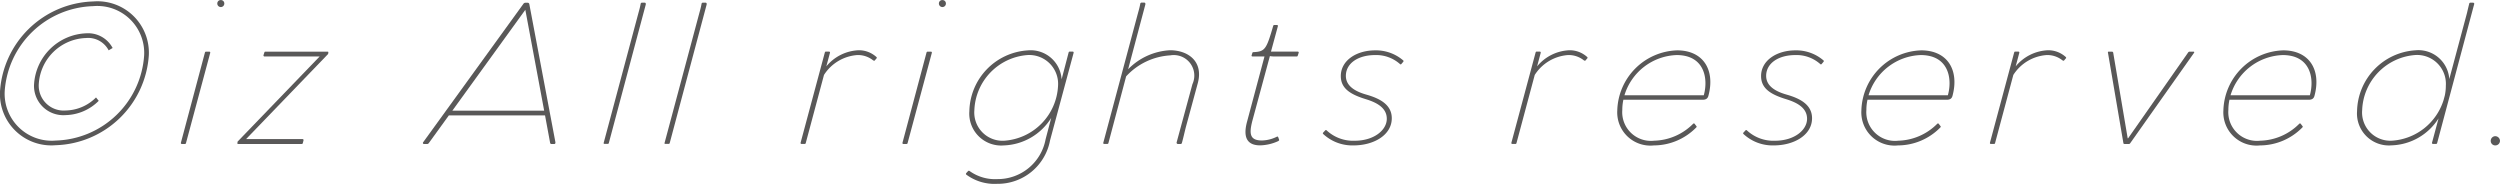
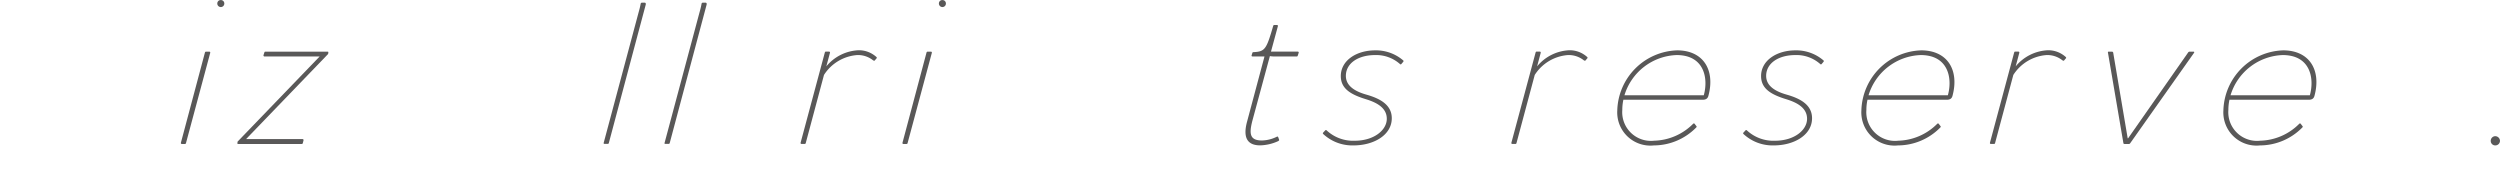
<svg xmlns="http://www.w3.org/2000/svg" id="ft_copy" width="148.155" height="10.894" viewBox="0 0 148.155 10.894">
  <g id="グループ_109" data-name="グループ 109">
-     <path id="パス_1138" data-name="パス 1138" d="M886.765,5523.941a5.708,5.708,0,0,1,5.526-5.332,3.048,3.048,0,0,1,3.294,3.186,5.708,5.708,0,0,1-5.526,5.334A3.044,3.044,0,0,1,886.765,5523.941Zm8.542-2.135a2.779,2.779,0,0,0-3.026-2.918,5.413,5.413,0,0,0-5.237,5.034,2.787,2.787,0,0,0,3.026,2.93A5.406,5.406,0,0,0,895.307,5521.806Zm-6.524,1.717a3.222,3.222,0,0,1,3.091-3.026,1.644,1.644,0,0,1,1.566.87l-.236.139a1.37,1.37,0,0,0-1.341-.73,2.9,2.9,0,0,0-2.8,2.726,1.479,1.479,0,0,0,1.6,1.568,2.593,2.593,0,0,0,1.792-.772l.161.2a2.855,2.855,0,0,1-1.974.847A1.738,1.738,0,0,1,888.782,5523.523Z" transform="translate(-886.765 -5518.523)" fill="#595858" />
    <path id="パス_1139" data-name="パス 1139" d="M897.771,5526.977l1.427-5.354a.07.07,0,0,1,.064-.042h.182c.043,0,.075.02.064.075l-1.438,5.354a.063.063,0,0,1-.064.043h-.182C897.791,5527.052,897.76,5527.029,897.771,5526.977Zm2.157-8.252a.2.2,0,0,1,.215-.2.2.2,0,0,1,.2.2.206.206,0,0,1-.2.214A.209.209,0,0,1,899.927,5518.725Z" transform="translate(-887.05 -5518.521)" fill="#595858" />
    <path id="パス_1140" data-name="パス 1140" d="M902.753,5521.875l.054-.17c.011-.022.021-.042.054-.042h3.681c.043,0,.064.009.054.063l-.011.075-4.862,5.043h3.348a.059.059,0,0,1,.055.075l-.043.172a.064.064,0,0,1-.065.043h-3.756c-.043,0-.064-.011-.053-.065l.01-.075,4.862-5.044h-3.262A.065.065,0,0,1,902.753,5521.875Z" transform="translate(-887.139 -5518.602)" fill="#595858" />
-     <path id="パス_1141" data-name="パス 1141" d="M920.28,5527.057h-.172c-.064,0-.076-.054-.086-.128l-.29-1.566h-5.7l-1.148,1.586c-.054.076-.075.108-.139.108h-.193c-.043,0-.086-.054-.032-.118l5.923-8.178a.159.159,0,0,1,.118-.075h.14a.1.1,0,0,1,.1.085l1.545,8.177C920.355,5527.014,920.333,5527.057,920.28,5527.057Zm-.6-1.976-1.116-5.976-4.324,5.976Z" transform="translate(-887.432 -5518.524)" fill="#595858" />
    <path id="パス_1142" data-name="パス 1142" d="M923.495,5526.981l2.06-7.7c.054-.193.1-.364.129-.537a.082.082,0,0,1,.087-.063h.139c.075,0,.086.054.075.118l-2.19,8.209a.063.063,0,0,1-.064.043h-.182C923.516,5527.057,923.474,5527.034,923.495,5526.981Z" transform="translate(-887.717 -5518.524)" fill="#595858" />
    <path id="パス_1143" data-name="パス 1143" d="M927.2,5526.981l2.061-7.7c.054-.193.1-.364.128-.537a.081.081,0,0,1,.086-.063h.139c.075,0,.086.054.075.118l-2.189,8.209a.063.063,0,0,1-.064.043h-.183C927.218,5527.057,927.174,5527.034,927.2,5526.981Z" transform="translate(-887.813 -5518.524)" fill="#595858" />
    <path id="パス_1144" data-name="パス 1144" d="M939.967,5522.066l-.1.118c-.032.032-.054.011-.1-.011a1.439,1.439,0,0,0-.923-.311,2.558,2.558,0,0,0-1.985,1.179l-1.083,4.046c-.012.021-.022.043-.055.043h-.193c-.032,0-.064-.022-.054-.075l1.438-5.354c.011-.022.021-.043.054-.043h.183c.043,0,.075.021.064.075l-.215.8a2.619,2.619,0,0,1,1.9-.955,1.539,1.539,0,0,1,1.052.386C939.988,5521.991,940.009,5522.033,939.967,5522.066Z" transform="translate(-888.028 -5518.6)" fill="#595858" />
    <path id="パス_1145" data-name="パス 1145" d="M941.672,5526.977l1.427-5.354a.07.07,0,0,1,.064-.042h.183c.043,0,.075.02.064.075l-1.439,5.354a.063.063,0,0,1-.063.043h-.183A.055.055,0,0,1,941.672,5526.977Zm2.157-8.252a.2.2,0,0,1,.215-.2.2.2,0,0,1,.2.2.206.206,0,0,1-.2.214A.209.209,0,0,1,943.829,5518.725Z" transform="translate(-888.188 -5518.521)" fill="#595858" />
-     <path id="パス_1146" data-name="パス 1146" d="M951.913,5521.734l-1.395,5.183a3.153,3.153,0,0,1-3.144,2.577,2.807,2.807,0,0,1-1.824-.548.066.066,0,0,1,0-.087l.107-.118a.069.069,0,0,1,.1,0,2.586,2.586,0,0,0,1.642.473,2.886,2.886,0,0,0,2.854-2.36l.333-1.267a3.445,3.445,0,0,1-2.811,1.631,1.891,1.891,0,0,1-2.04-2.028,3.692,3.692,0,0,1,3.467-3.605,1.838,1.838,0,0,1,2,1.717l.418-1.6c.011-.022.022-.043.055-.043h.193C951.893,5521.659,951.924,5521.68,951.913,5521.734Zm-.922,1.953a1.71,1.71,0,0,0-1.815-1.824,3.406,3.406,0,0,0-3.144,3.261,1.675,1.675,0,0,0,1.771,1.815A3.428,3.428,0,0,0,950.991,5523.687Z" transform="translate(-888.289 -5518.6)" fill="#595858" />
-     <path id="パス_1147" data-name="パス 1147" d="M959.492,5523.439l-.72,2.652c-.075.3-.138.589-.224.9a.077.077,0,0,1-.087.065h-.15a.076.076,0,0,1-.075-.1l.934-3.444a1.215,1.215,0,0,0-1.309-1.707,3.864,3.864,0,0,0-2.619,1.245l-1.052,3.96a.062.062,0,0,1-.063.043h-.183c-.032,0-.075-.023-.054-.075l2.06-7.7c.055-.193.1-.364.13-.537a.081.081,0,0,1,.086-.063h.139c.075,0,.086.054.075.118l-1.02,3.832a3.735,3.735,0,0,1,2.49-1.127C958.944,5521.508,959.824,5522.184,959.492,5523.439Z" transform="translate(-888.505 -5518.524)" fill="#595858" />
    <path id="パス_1148" data-name="パス 1148" d="M962.635,5525.761l1.03-3.854h-.7c-.043,0-.076-.021-.064-.064l.043-.139c.011-.042.032-.054.064-.054.688-.03.772-.171,1.17-1.544.021-.054.032-.065.064-.065h.161a.056.056,0,0,1,.055.076l-.408,1.5h1.577c.043,0,.075.02.064.074l-.053.161c-.011.033-.021.053-.054.053H964.2a1.173,1.173,0,0,1-.215-.021l-1.04,3.841c-.193.751-.161,1.16.569,1.16a2.083,2.083,0,0,0,.89-.226c.032-.011.055-.011.075.033l.054.149c.012.032-.011.054-.064.086a2.7,2.7,0,0,1-1.052.247C962.57,5527.178,962.4,5526.619,962.635,5525.761Z" transform="translate(-888.729 -5518.56)" fill="#595858" />
    <path id="パス_1149" data-name="パス 1149" d="M971.331,5525.607c0,1-1.072,1.61-2.264,1.61a2.53,2.53,0,0,1-1.8-.676c-.021-.021-.033-.043,0-.086l.118-.127a.055.055,0,0,1,.087,0,2.3,2.3,0,0,0,1.663.612c1.147,0,1.9-.634,1.9-1.3,0-.687-.665-.987-1.266-1.17-.9-.279-1.459-.632-1.459-1.362,0-.923.922-1.524,2.039-1.524a2.475,2.475,0,0,1,1.664.6c.02.022.02.043,0,.075l-.119.14a.05.05,0,0,1-.074,0,2.12,2.12,0,0,0-1.471-.536c-1.031,0-1.739.5-1.739,1.233,0,.634.612.944,1.234,1.117C970.58,5524.427,971.331,5524.781,971.331,5525.607Z" transform="translate(-888.851 -5518.6)" fill="#595858" />
    <path id="パス_1150" data-name="パス 1150" d="M983.208,5522.066l-.1.118c-.033.032-.055.011-.1-.011a1.439,1.439,0,0,0-.922-.311,2.556,2.556,0,0,0-1.985,1.179l-1.084,4.046c-.011.021-.021.043-.053.043h-.194c-.032,0-.064-.022-.052-.075l1.437-5.354c.012-.022.022-.043.054-.043h.182c.043,0,.076.021.064.075l-.214.8a2.617,2.617,0,0,1,1.9-.955,1.537,1.537,0,0,1,1.052.386C983.23,5521.991,983.25,5522.033,983.208,5522.066Z" transform="translate(-889.149 -5518.6)" fill="#595858" />
    <path id="パス_1151" data-name="パス 1151" d="M990.565,5524.256c-.043.193-.161.256-.354.256h-4.69a2.8,2.8,0,0,0-.064.6,1.7,1.7,0,0,0,1.888,1.826,3.371,3.371,0,0,0,2.307-1,.06.06,0,0,1,.1.01l.075.1c.032.032.065.064-.011.128a3.53,3.53,0,0,1-2.489,1.042,1.966,1.966,0,0,1-2.168-2.071,3.664,3.664,0,0,1,3.542-3.563C990.264,5521.583,990.962,5522.753,990.565,5524.256Zm-.279-.012c.279-1,.031-2.381-1.61-2.381a3.355,3.355,0,0,0-3.091,2.381Z" transform="translate(-889.316 -5518.6)" fill="#595858" />
    <path id="パス_1152" data-name="パス 1152" d="M996.9,5525.607c0,1-1.073,1.61-2.264,1.61a2.528,2.528,0,0,1-1.8-.676c-.022-.021-.032-.043,0-.086l.118-.127a.054.054,0,0,1,.086,0,2.307,2.307,0,0,0,1.664.612c1.148,0,1.9-.634,1.9-1.3,0-.687-.664-.987-1.266-1.17-.9-.279-1.459-.632-1.459-1.362,0-.923.924-1.524,2.039-1.524a2.472,2.472,0,0,1,1.664.6c.022.022.022.043,0,.075l-.118.14a.051.051,0,0,1-.075,0,2.115,2.115,0,0,0-1.471-.536c-1.031,0-1.738.5-1.738,1.233,0,.634.612.944,1.234,1.117C996.15,5524.427,996.9,5524.781,996.9,5525.607Z" transform="translate(-889.514 -5518.6)" fill="#595858" />
    <path id="パス_1153" data-name="パス 1153" d="M1005.416,5524.256c-.043.193-.161.256-.355.256h-4.689a2.791,2.791,0,0,0-.065.6,1.7,1.7,0,0,0,1.889,1.826,3.371,3.371,0,0,0,2.307-1,.06.06,0,0,1,.1.01l.075.1c.032.032.064.064-.011.128a3.532,3.532,0,0,1-2.49,1.042,1.966,1.966,0,0,1-2.167-2.071,3.663,3.663,0,0,1,3.542-3.563C1005.115,5521.583,1005.812,5522.753,1005.416,5524.256Zm-.28-.012c.28-1,.032-2.381-1.61-2.381a3.356,3.356,0,0,0-3.091,2.381Z" transform="translate(-889.701 -5518.6)" fill="#595858" />
    <path id="パス_1154" data-name="パス 1154" d="M1012.325,5522.066l-.1.118c-.033.032-.055.011-.1-.011a1.438,1.438,0,0,0-.922-.311,2.556,2.556,0,0,0-1.985,1.179l-1.084,4.046c-.011.021-.021.043-.054.043h-.193c-.033,0-.065-.022-.054-.075l1.437-5.354c.012-.022.022-.043.055-.043h.183c.043,0,.075.021.063.075l-.214.8a2.618,2.618,0,0,1,1.9-.955,1.541,1.541,0,0,1,1.052.386C1012.347,5521.991,1012.367,5522.033,1012.325,5522.066Z" transform="translate(-889.904 -5518.6)" fill="#595858" />
    <path id="パス_1155" data-name="パス 1155" d="M1015.924,5527.069l-.912-5.344c-.011-.054.01-.063.043-.063h.193a.077.077,0,0,1,.075.063l.859,5.076h.021l3.574-5.108a.114.114,0,0,1,.075-.031h.226c.043,0,.063.031.032.075l-3.789,5.365a.081.081,0,0,1-.075.032h-.256A.063.063,0,0,1,1015.924,5527.069Z" transform="translate(-890.09 -5518.602)" fill="#595858" />
    <path id="パス_1156" data-name="パス 1156" d="M1027.438,5524.256c-.043.193-.161.256-.354.256h-4.69a2.8,2.8,0,0,0-.064.6,1.7,1.7,0,0,0,1.889,1.826,3.371,3.371,0,0,0,2.308-1,.06.06,0,0,1,.1.01l.075.1c.032.032.065.064-.01.128a3.536,3.536,0,0,1-2.491,1.042,1.966,1.966,0,0,1-2.167-2.071,3.663,3.663,0,0,1,3.541-3.563C1027.137,5521.583,1027.835,5522.753,1027.438,5524.256Zm-.279-.012c.279-1,.032-2.381-1.609-2.381a3.355,3.355,0,0,0-3.091,2.381Z" transform="translate(-890.272 -5518.6)" fill="#595858" />
-     <path id="パス_1157" data-name="パス 1157" d="M1037.1,5518.8l-2.189,8.209c-.012.02-.021.043-.055.043h-.193a.055.055,0,0,1-.053-.075l.387-1.439a3.419,3.419,0,0,1-2.79,1.6,1.892,1.892,0,0,1-2.04-2.028,3.692,3.692,0,0,1,3.466-3.606,1.837,1.837,0,0,1,2,1.706l1.052-3.928c.043-.193.086-.364.128-.537a.076.076,0,0,1,.087-.063h.129C1037.114,5518.686,1037.126,5518.74,1037.1,5518.8Zm-1.8,5.633.064-.235a2.719,2.719,0,0,0,.064-.589,1.708,1.708,0,0,0-1.814-1.824,3.4,3.4,0,0,0-3.144,3.261,1.674,1.674,0,0,0,1.771,1.815A3.438,3.438,0,0,0,1035.3,5524.437Z" transform="translate(-890.483 -5518.524)" fill="#595858" />
    <path id="パス_1158" data-name="パス 1158" d="M1038.3,5527.083a.275.275,0,0,1,.268-.278.285.285,0,0,1,.28.278.276.276,0,0,1-.28.27A.266.266,0,0,1,1038.3,5527.083Z" transform="translate(-890.694 -5518.735)" fill="#595858" />
  </g>
</svg>